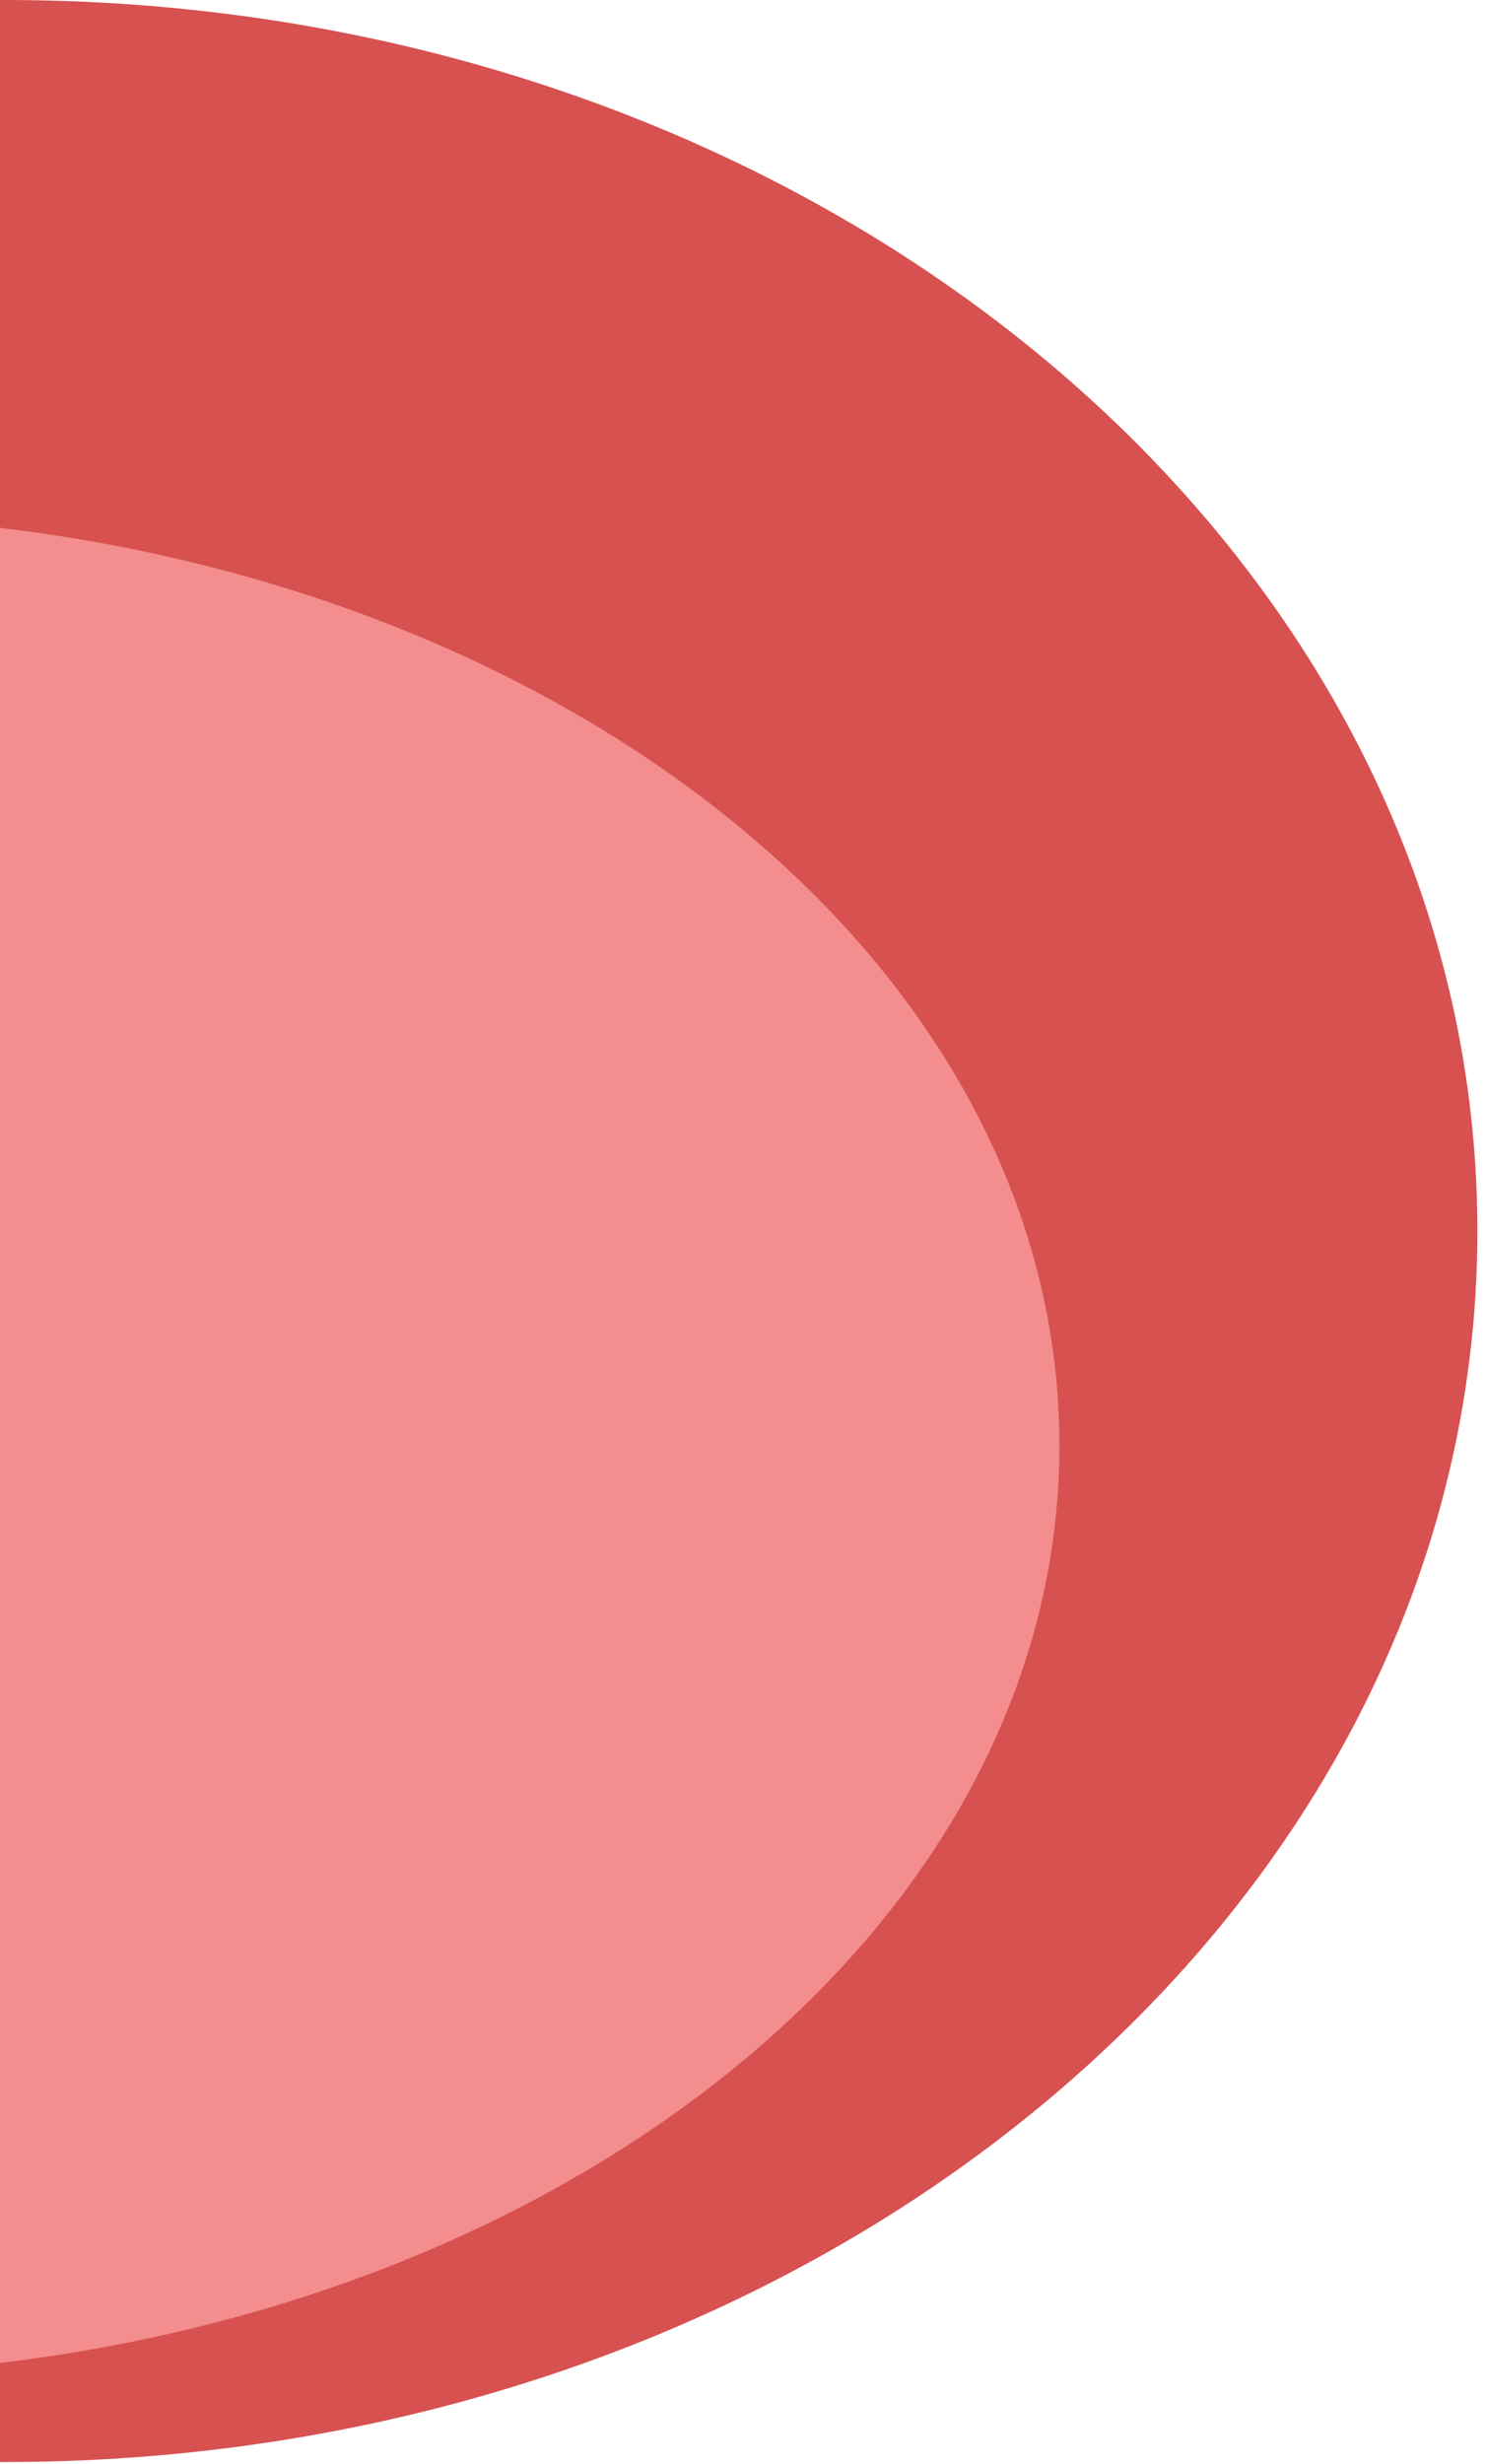
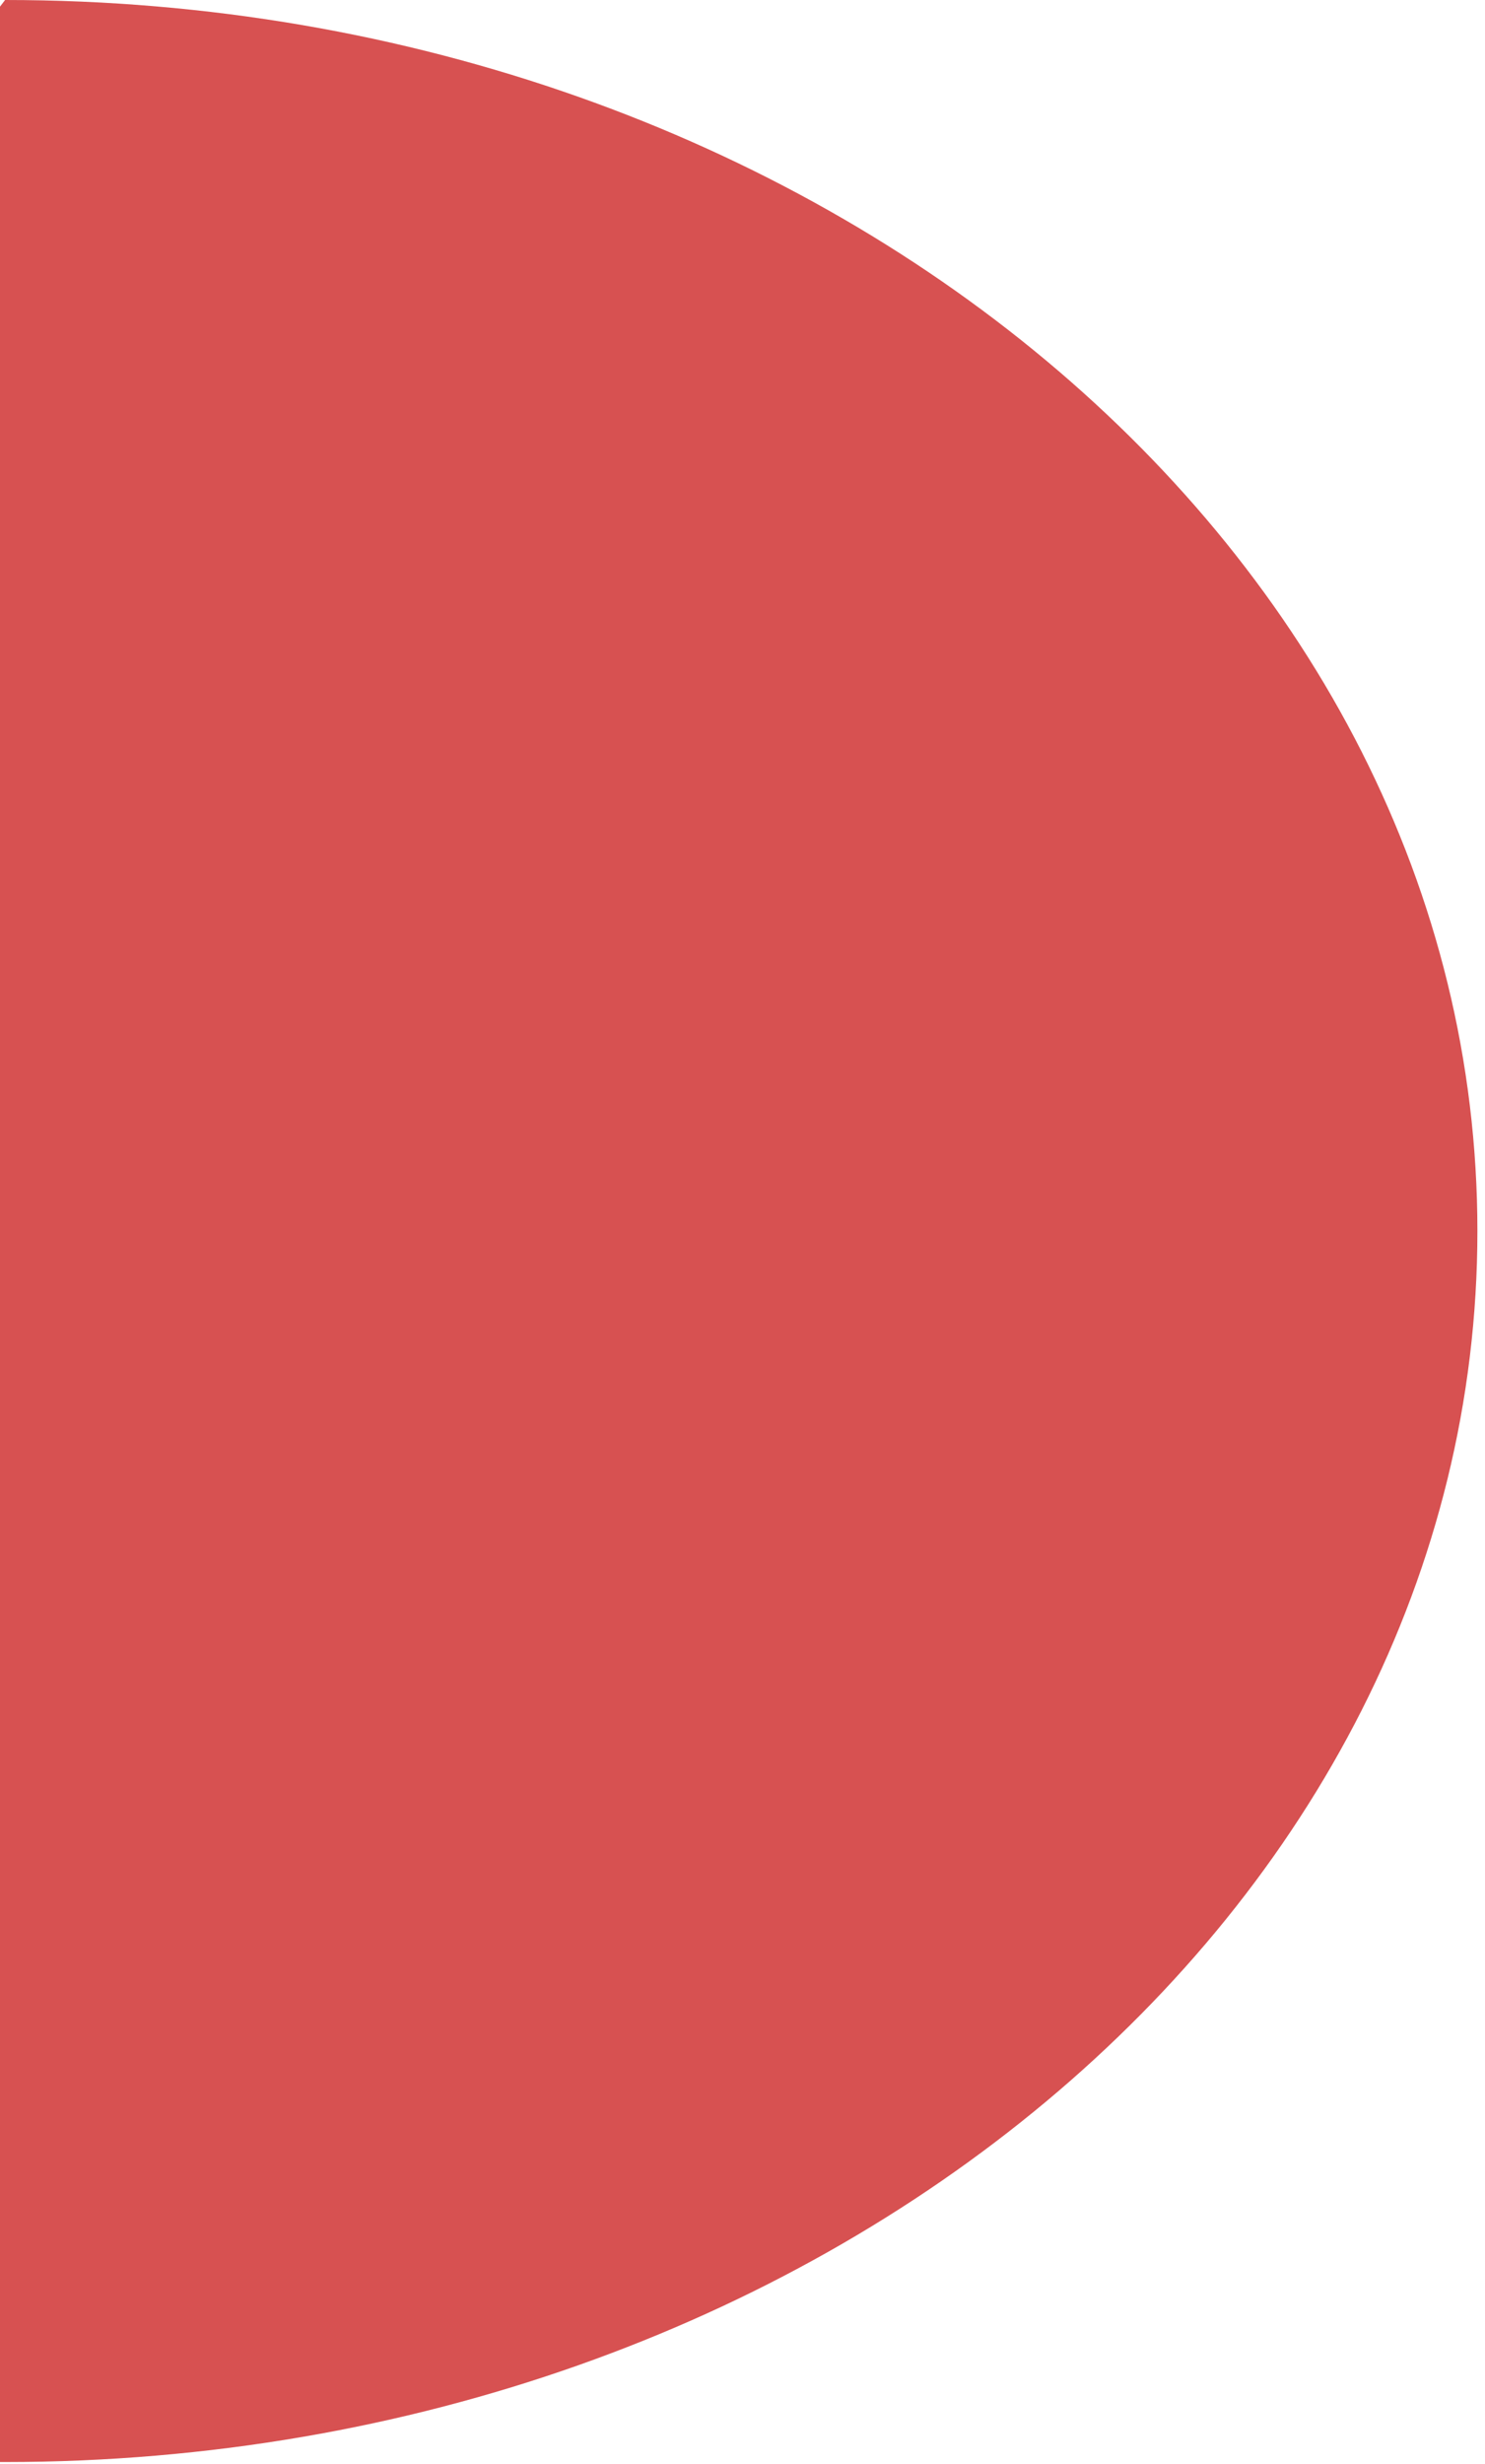
<svg xmlns="http://www.w3.org/2000/svg" width="167" height="277" viewBox="0 0 167 277" fill="none">
-   <path d="M166.145 138.399C166.145 61.963 92.016 0 0.572 0C-90.871 0 -165 61.963 -165 138.399C-165 214.835 -90.871 276.798 0.572 276.798C92.016 276.798 166.145 214.835 166.145 138.399Z" fill="#D75151" />
-   <path d="M119.142 162.5C119.142 104.786 55.567 58 -22.858 58C-101.282 58 -164.858 104.786 -164.858 162.5C-164.858 220.213 -101.282 267 -22.858 267C55.567 267 119.142 220.213 119.142 162.5Z" fill="#F48D8D" />
+   <path d="M166.145 138.399C166.145 61.963 92.016 0 0.572 0C-165 214.835 -90.871 276.798 0.572 276.798C92.016 276.798 166.145 214.835 166.145 138.399Z" fill="#D75151" />
</svg>